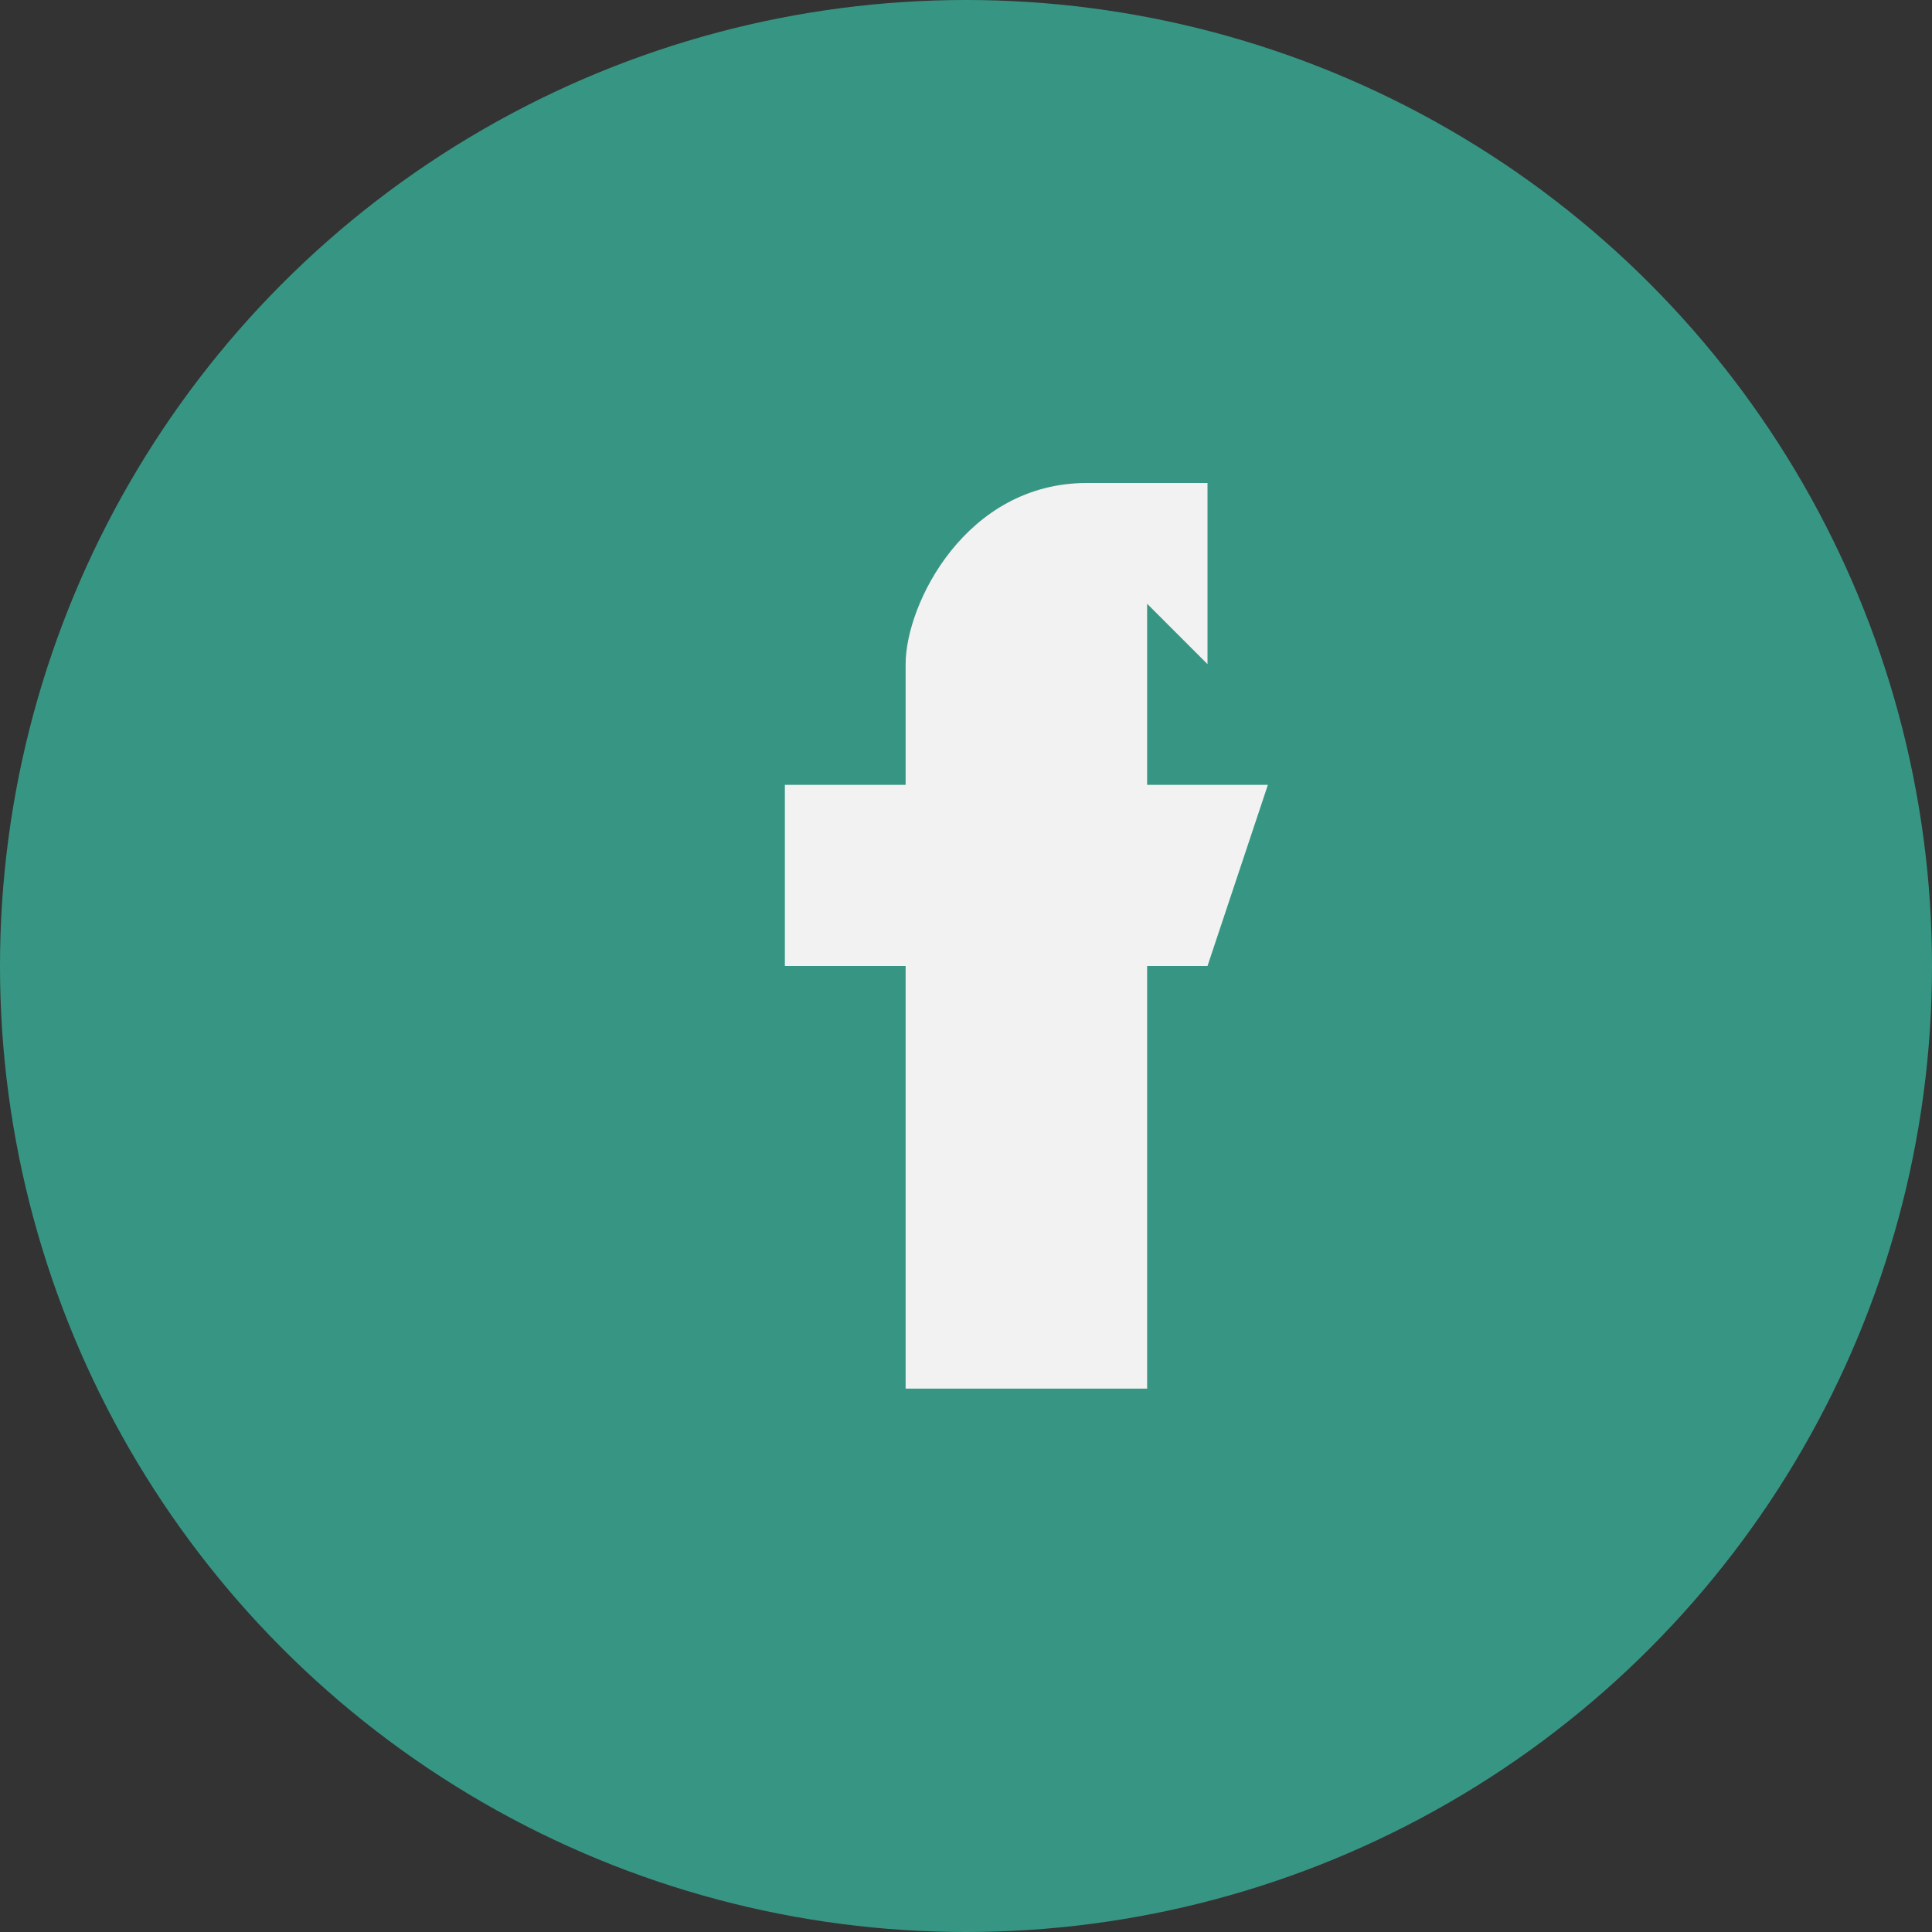
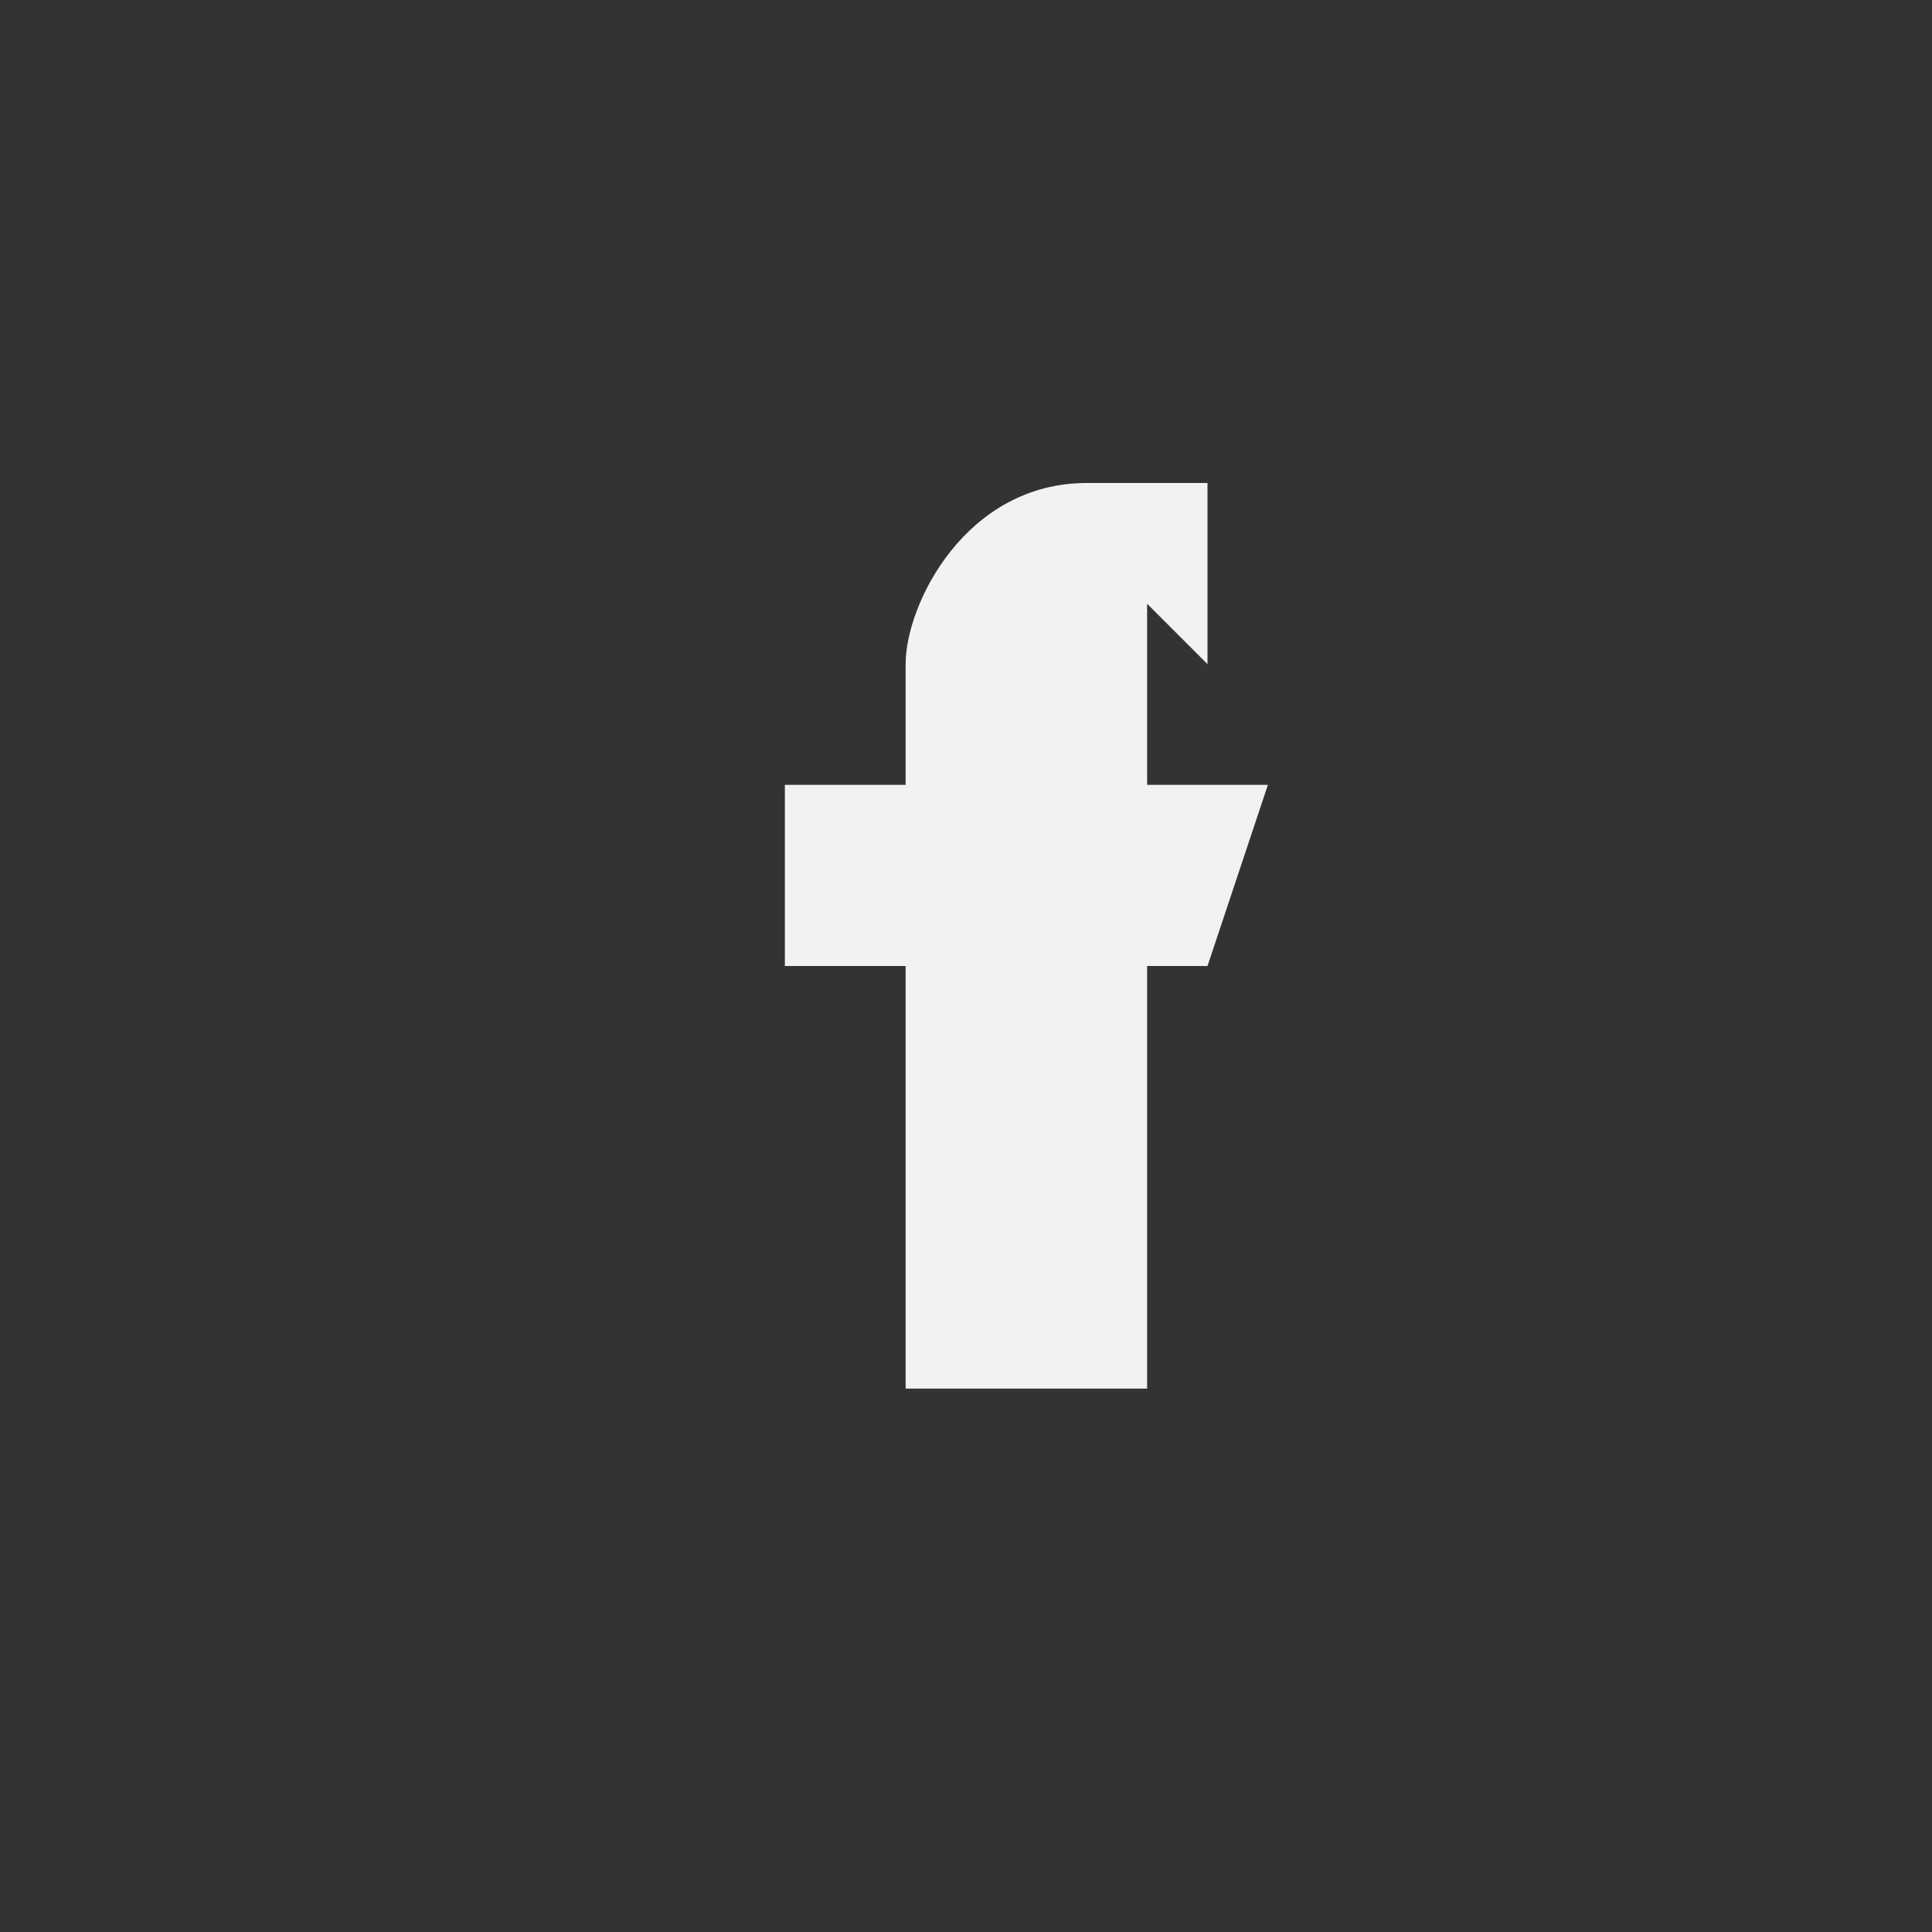
<svg xmlns="http://www.w3.org/2000/svg" width="32" height="32" viewBox="0 0 32 32">
  <rect x="0" y="0" width="32" height="32" fill="#333333" stroke="none" />
-   <circle cx="16" cy="16" r="16" fill="#379683" />
  <path d="M19 10v3h2l-1 3h-1v7h-4v-7h-2v-3h2v-2c0-1 1-3 3-3h2v3z" fill="#F2F2F2" />
</svg>